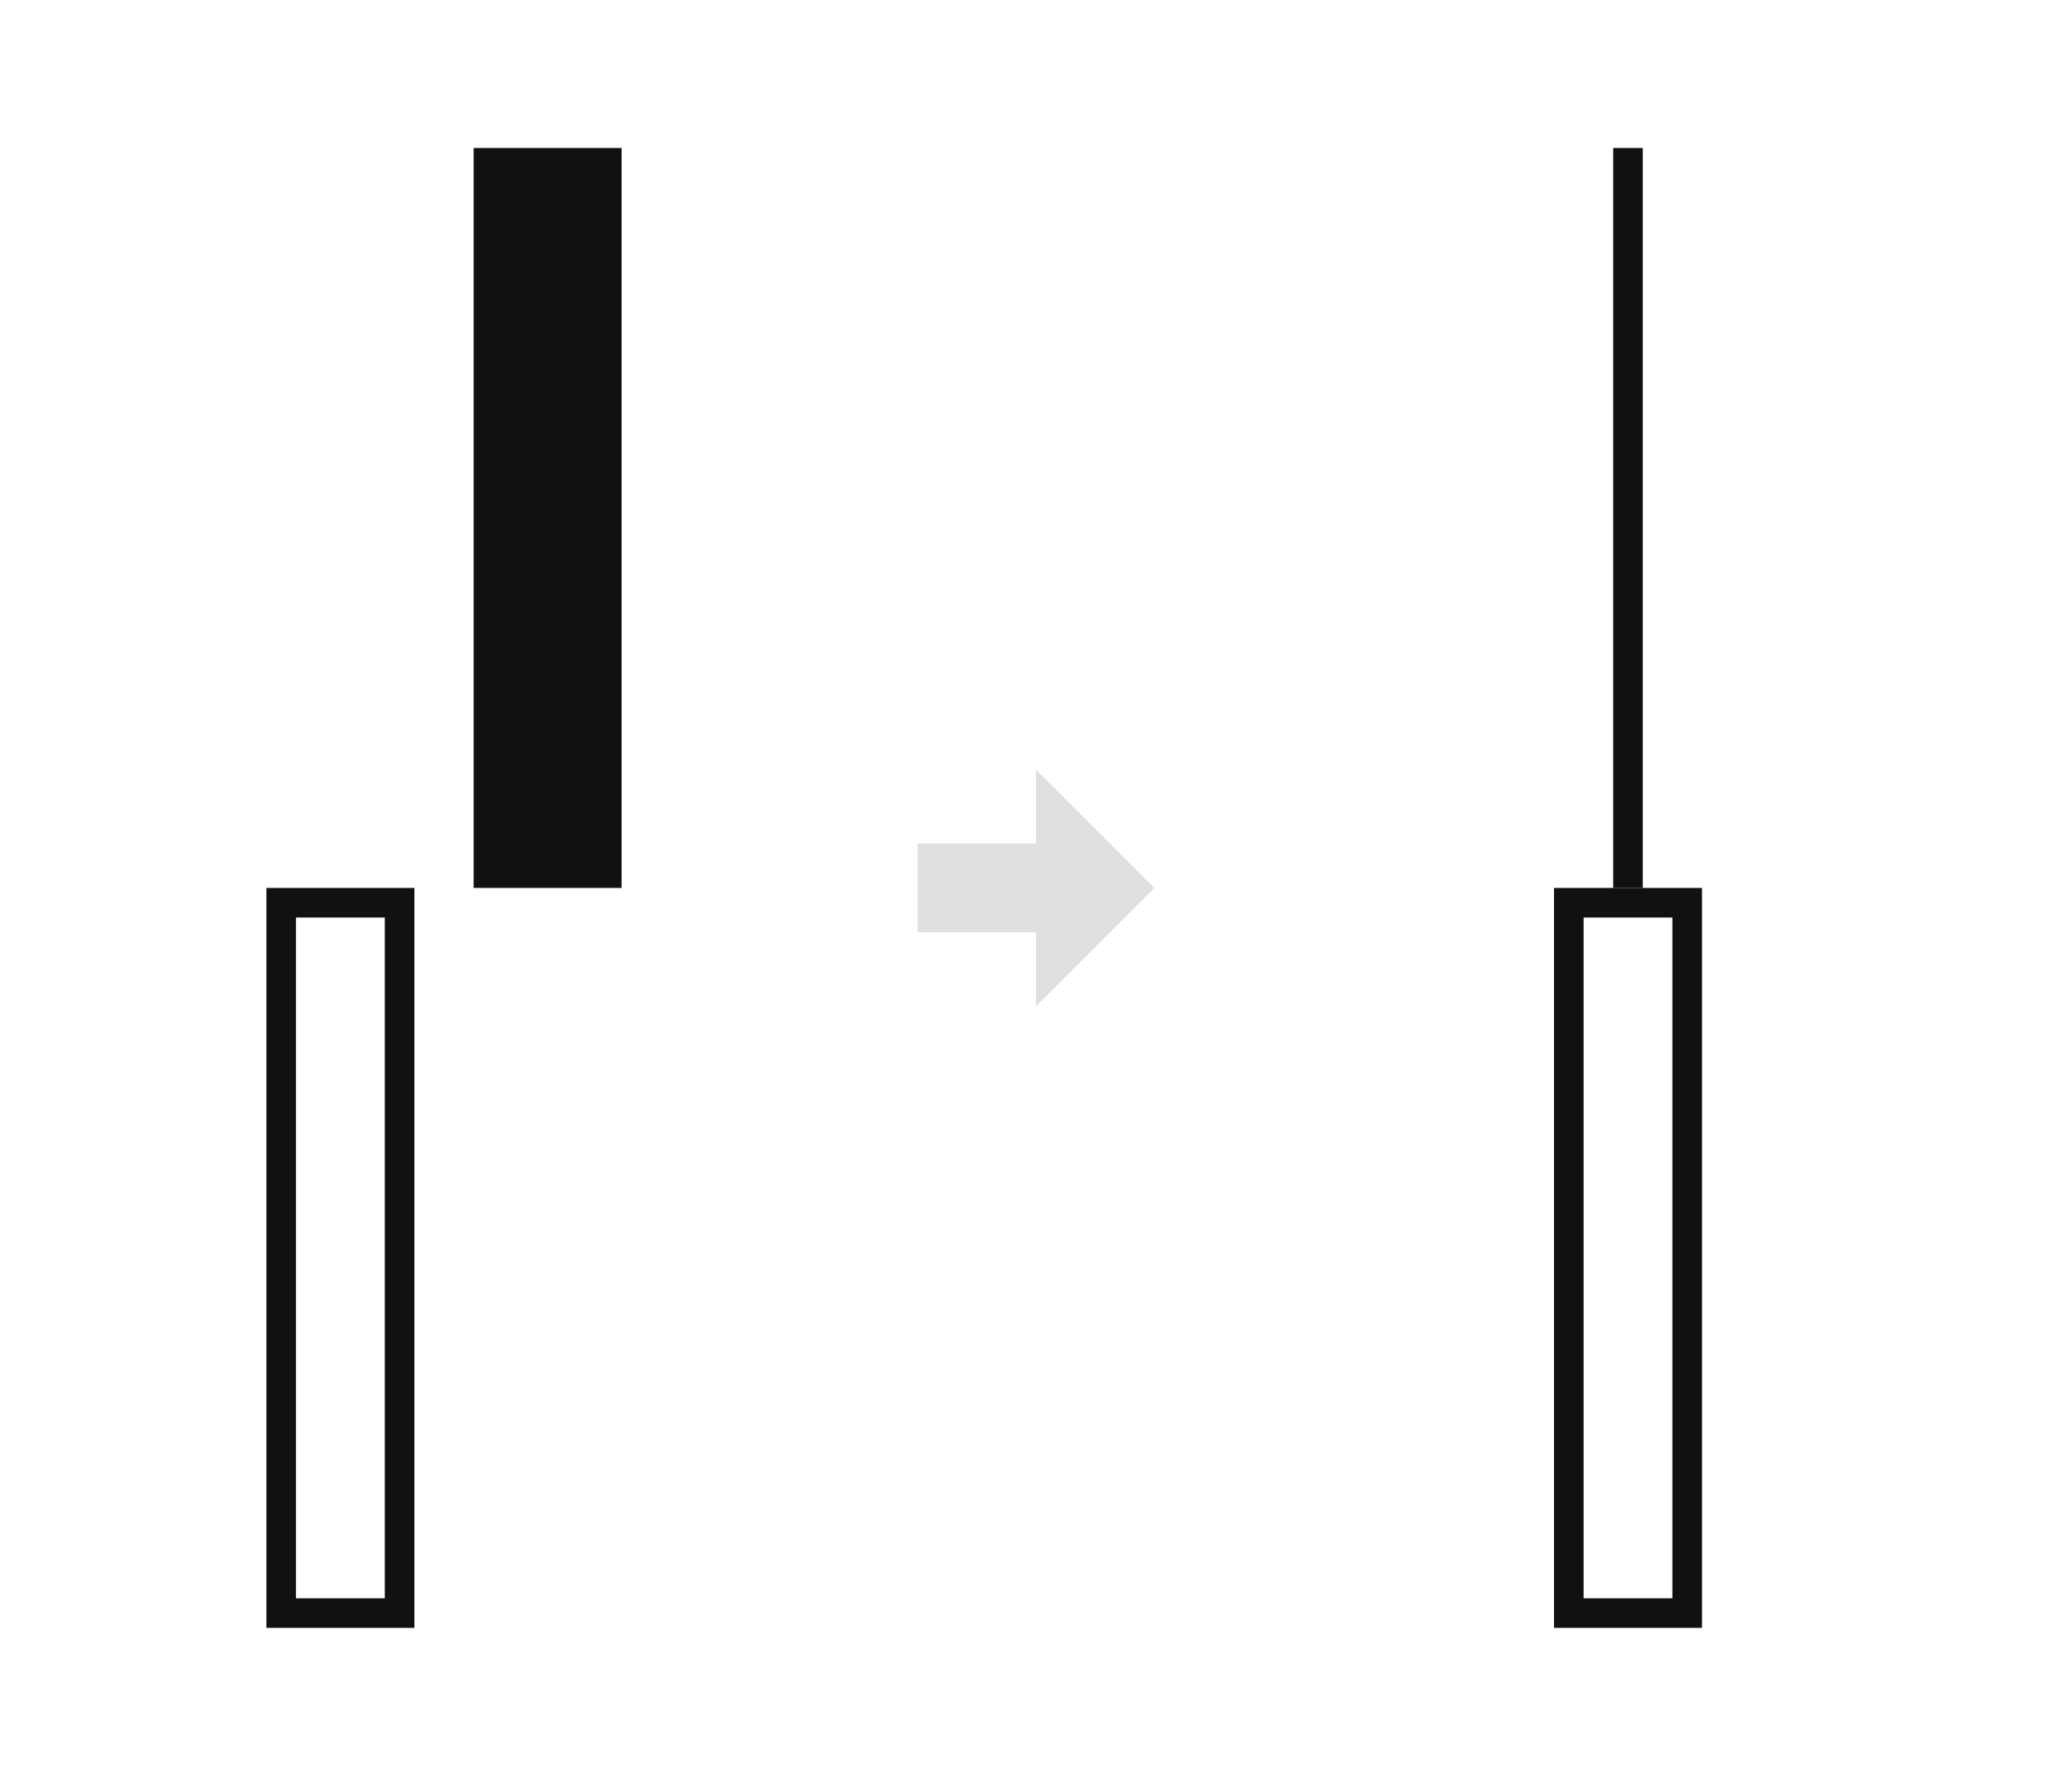
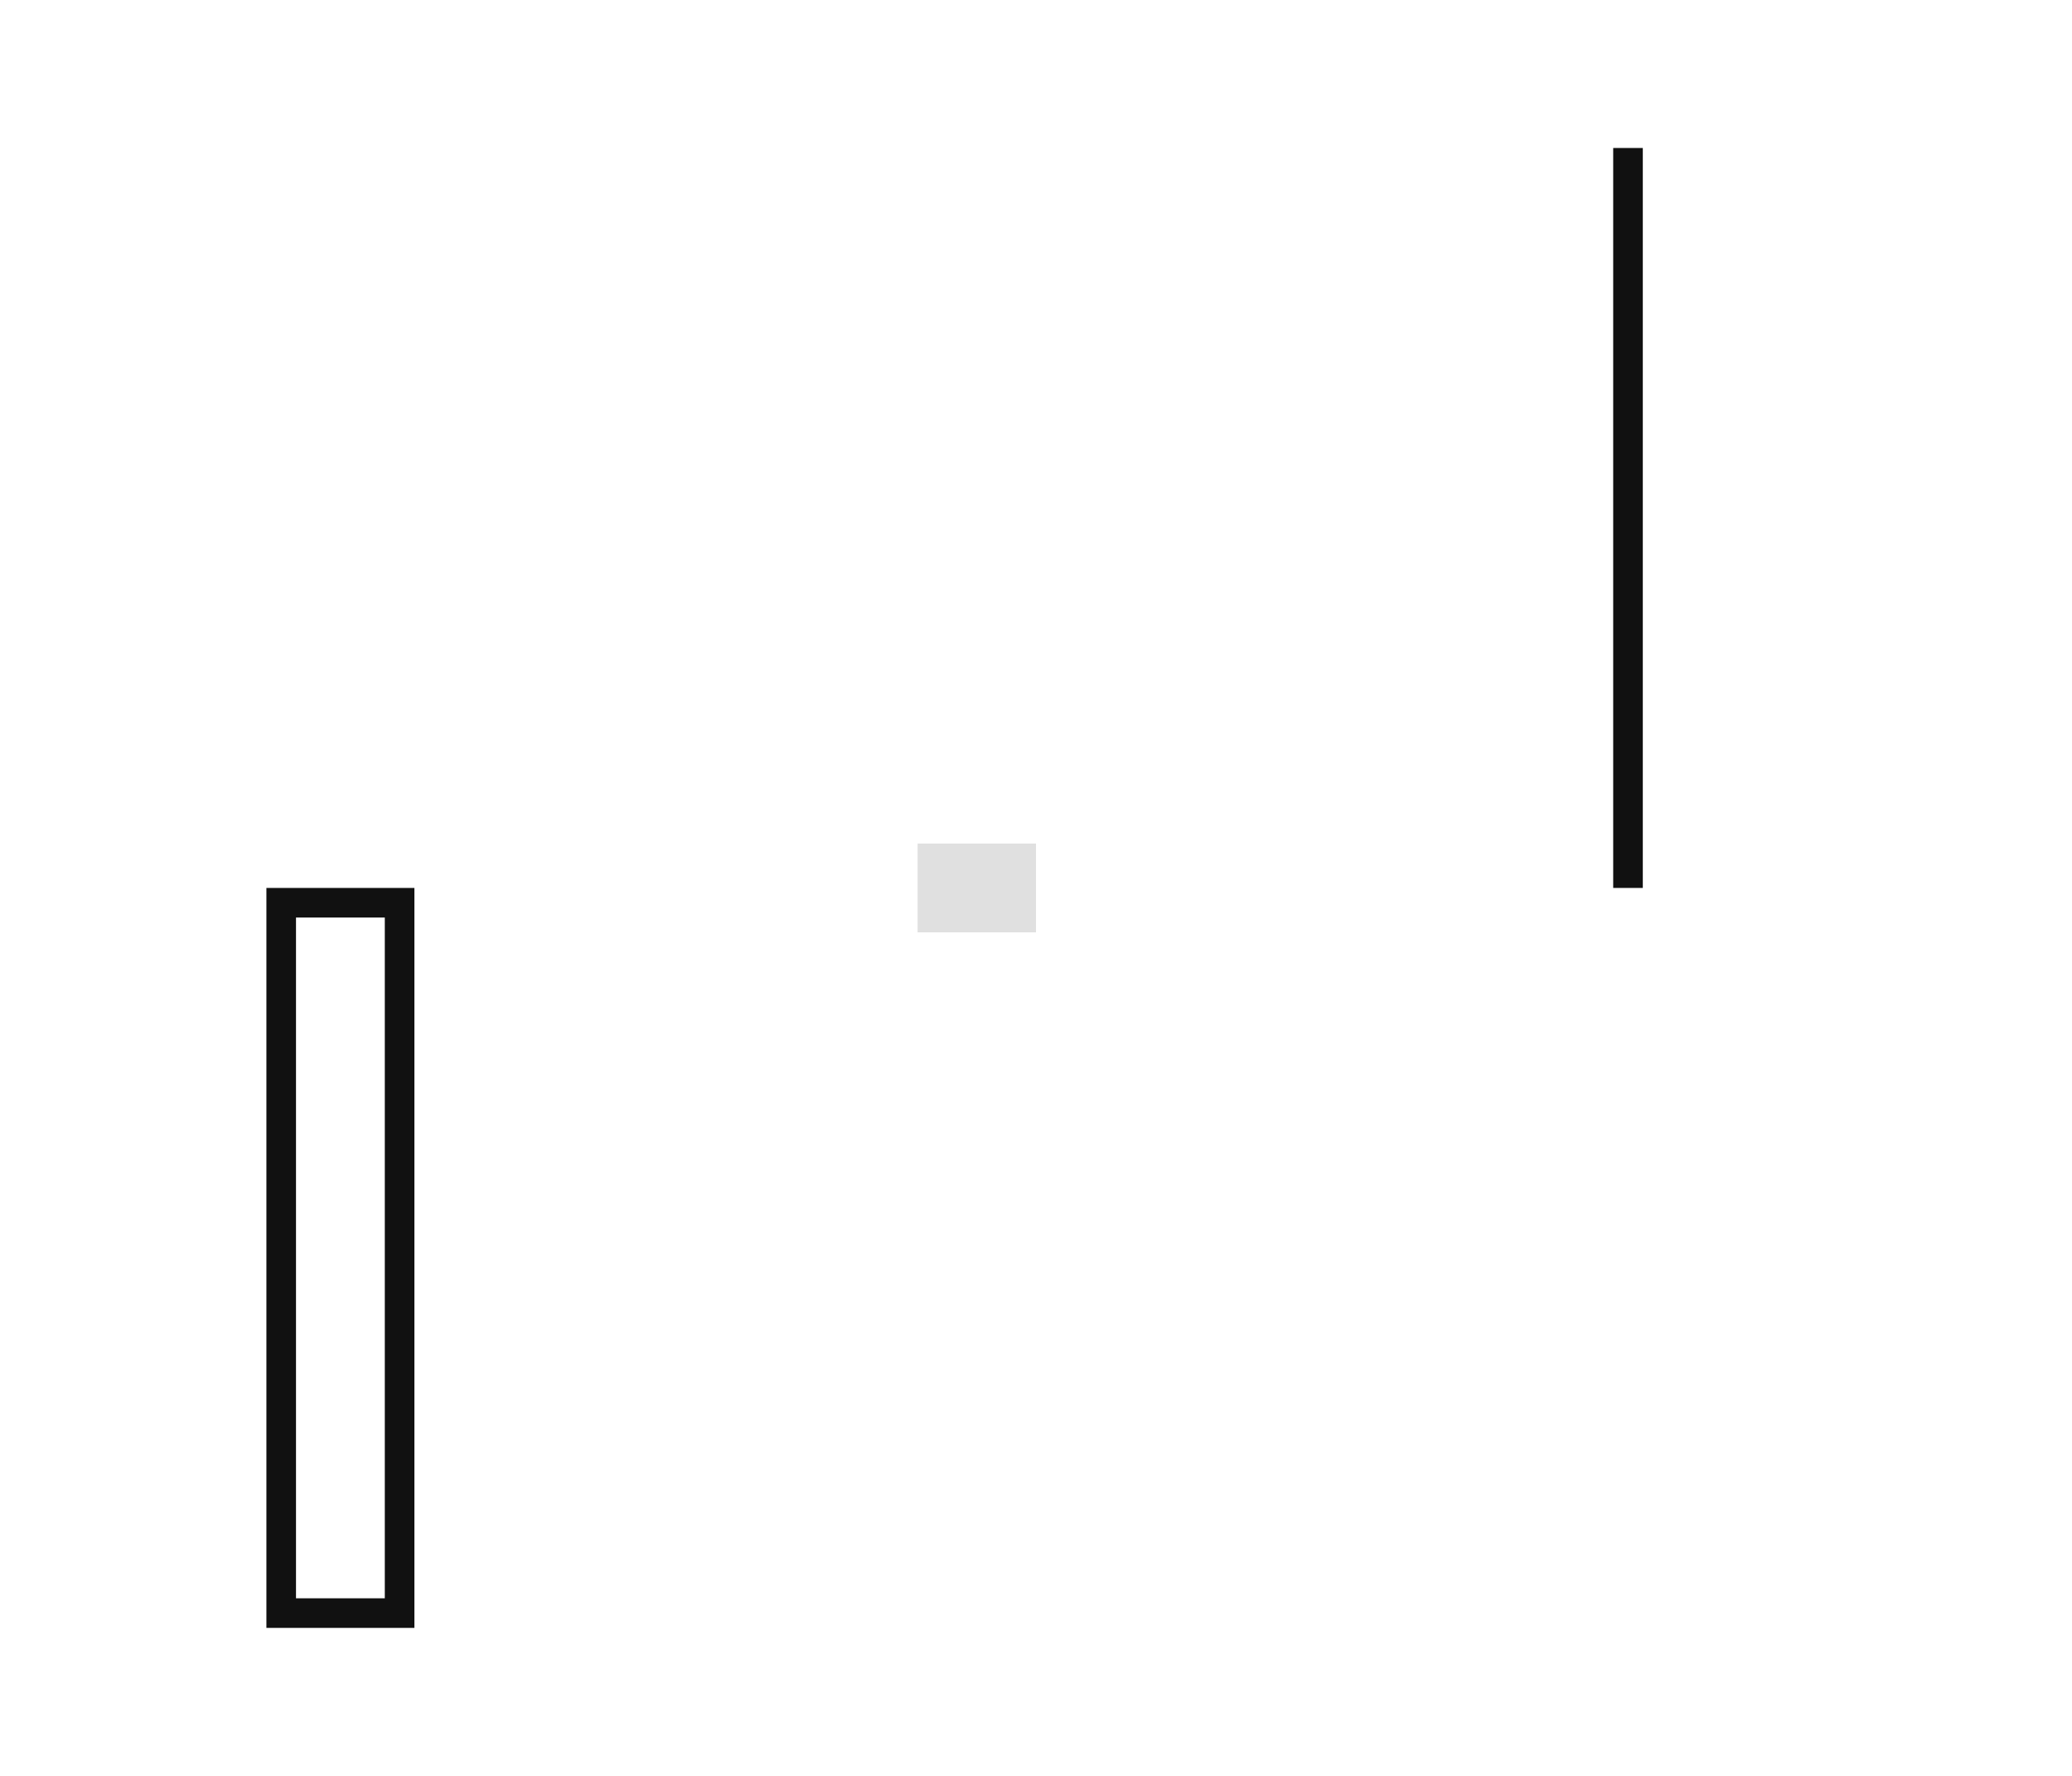
<svg xmlns="http://www.w3.org/2000/svg" width="140" height="120" viewBox="0 0 140 120" fill="none">
  <rect x="109" y="10" width="2" height="50" fill="#111111" />
-   <rect x="32" y="10" width="10" height="50" fill="#111111" />
  <rect x="19" y="61" width="8" height="48" stroke="#111111" stroke-width="2" />
-   <rect x="106" y="61" width="8" height="48" stroke="#111111" stroke-width="2" />
-   <path d="M70 57H62V63H70V68L78 60L70 52V57Z" fill="#E0E0E0" />
+   <path d="M70 57H62V63H70V68L70 52V57Z" fill="#E0E0E0" />
</svg>